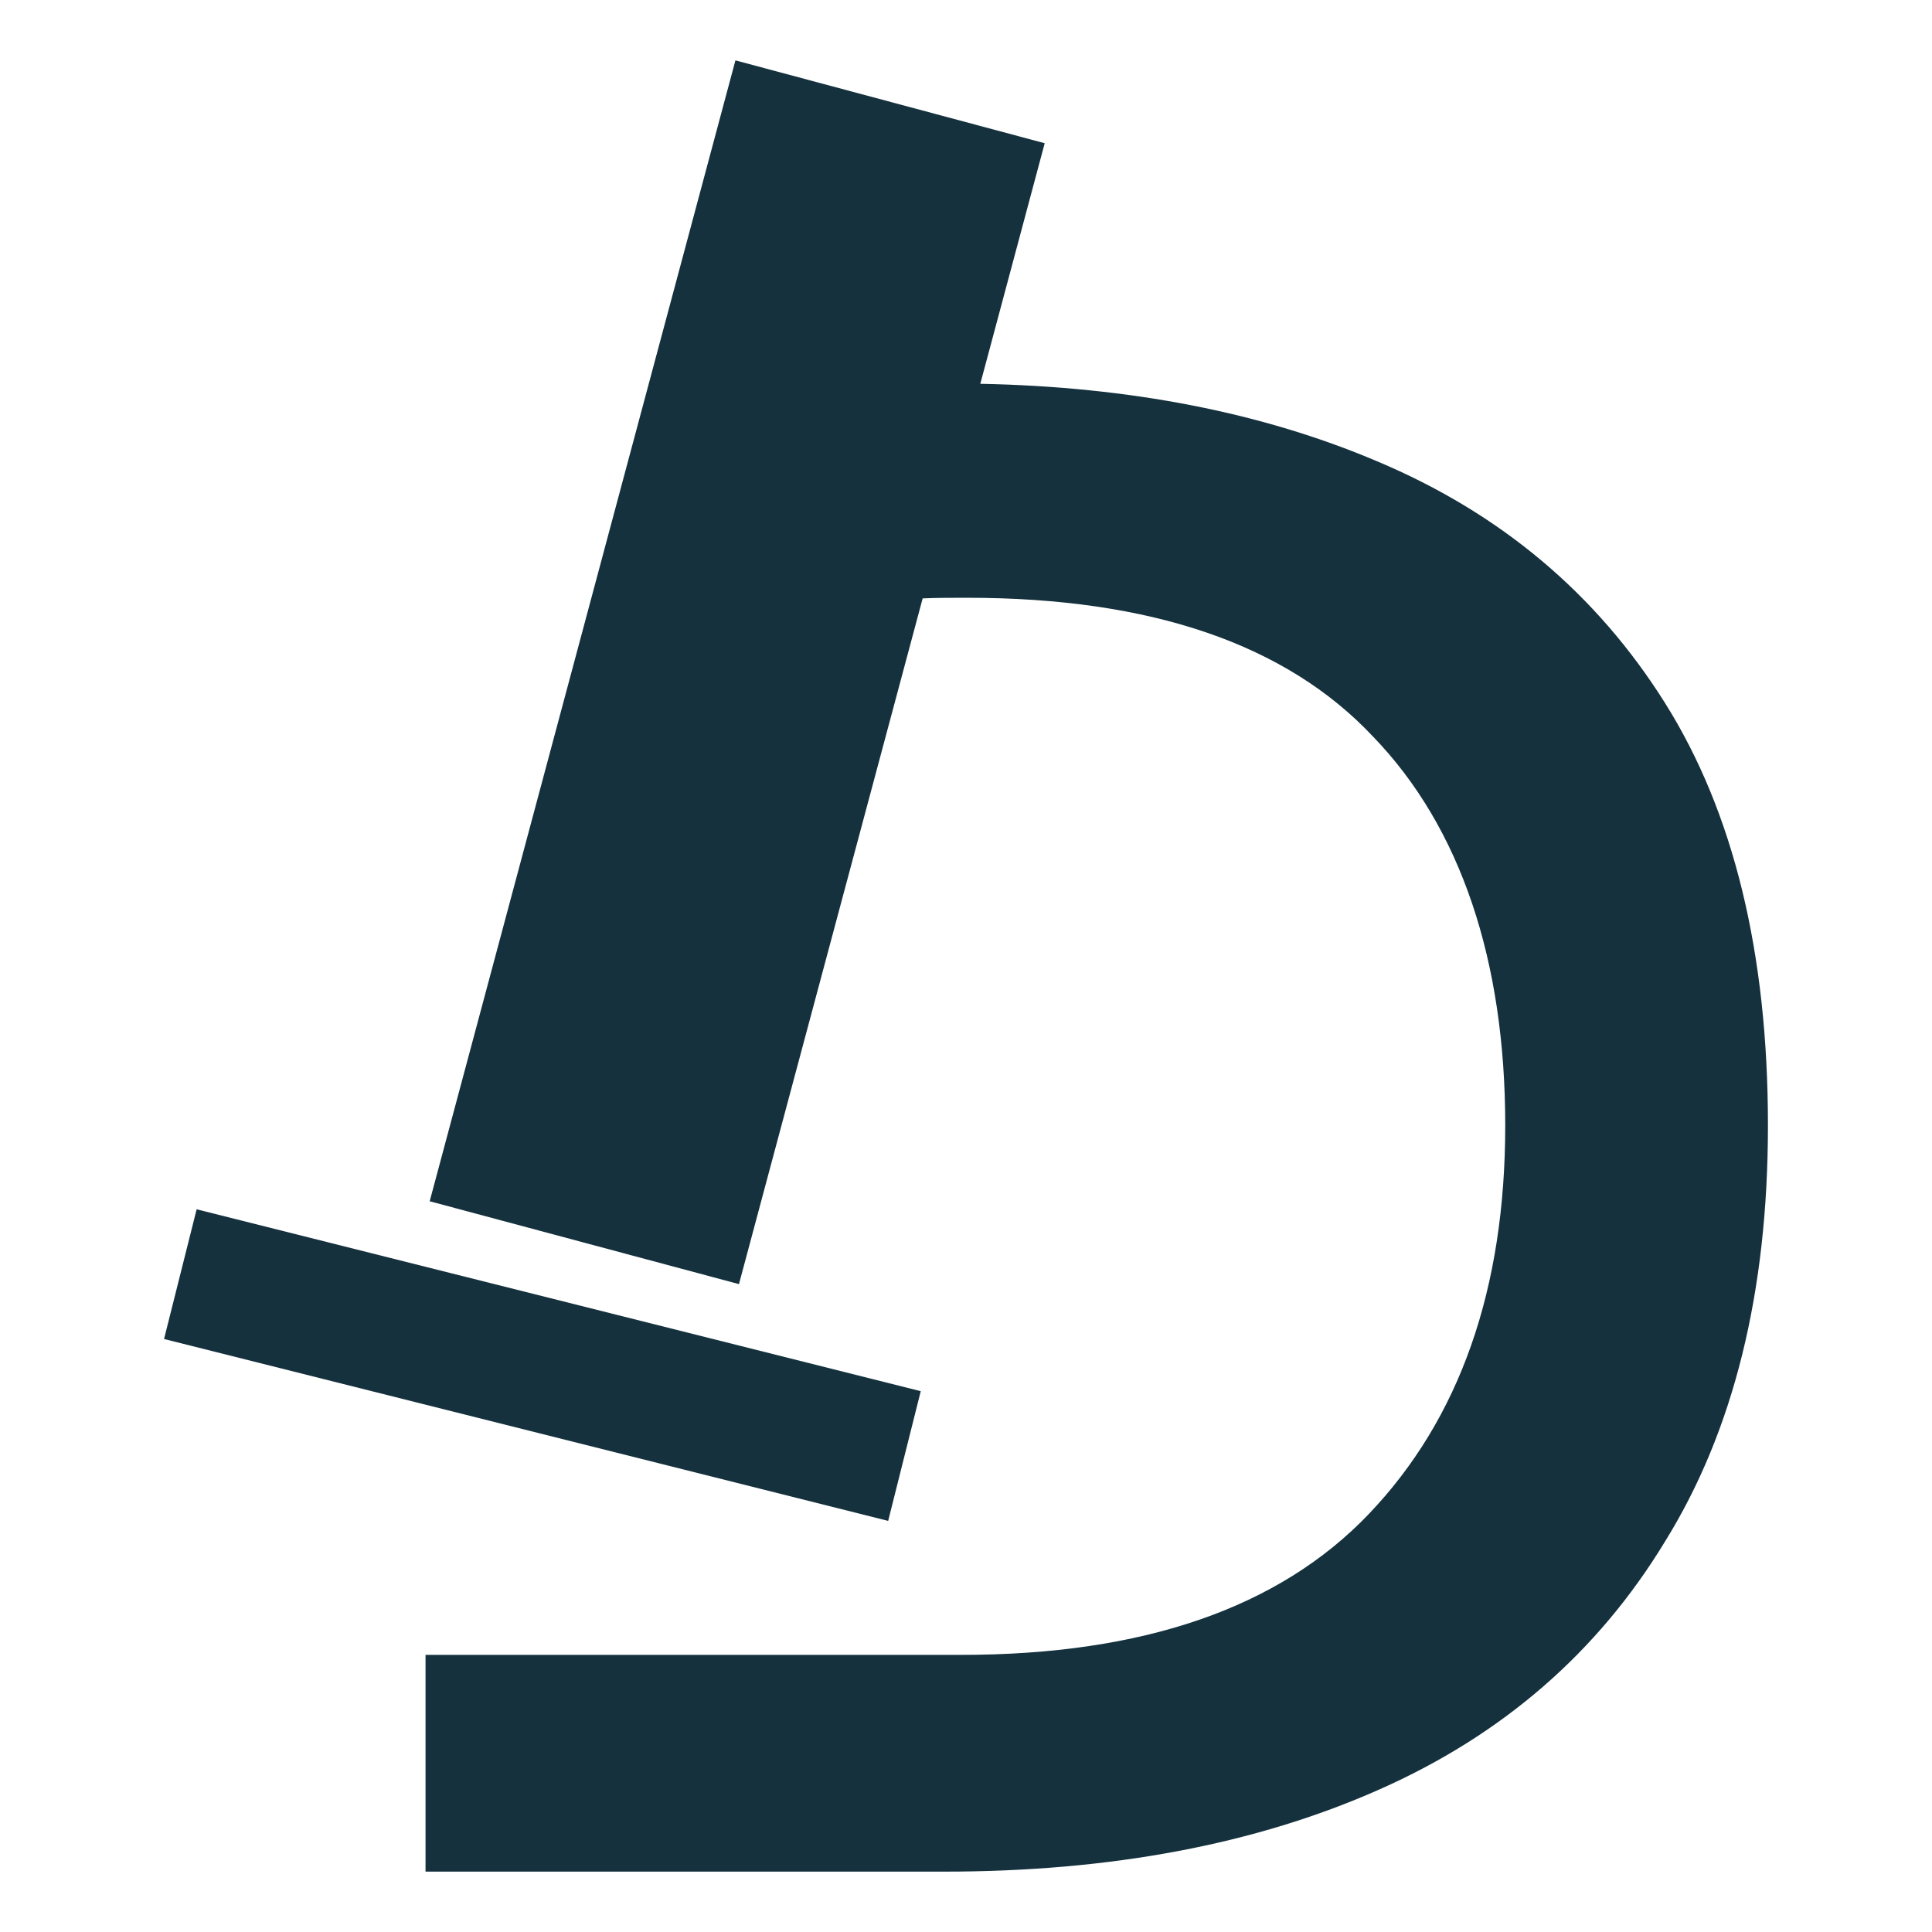
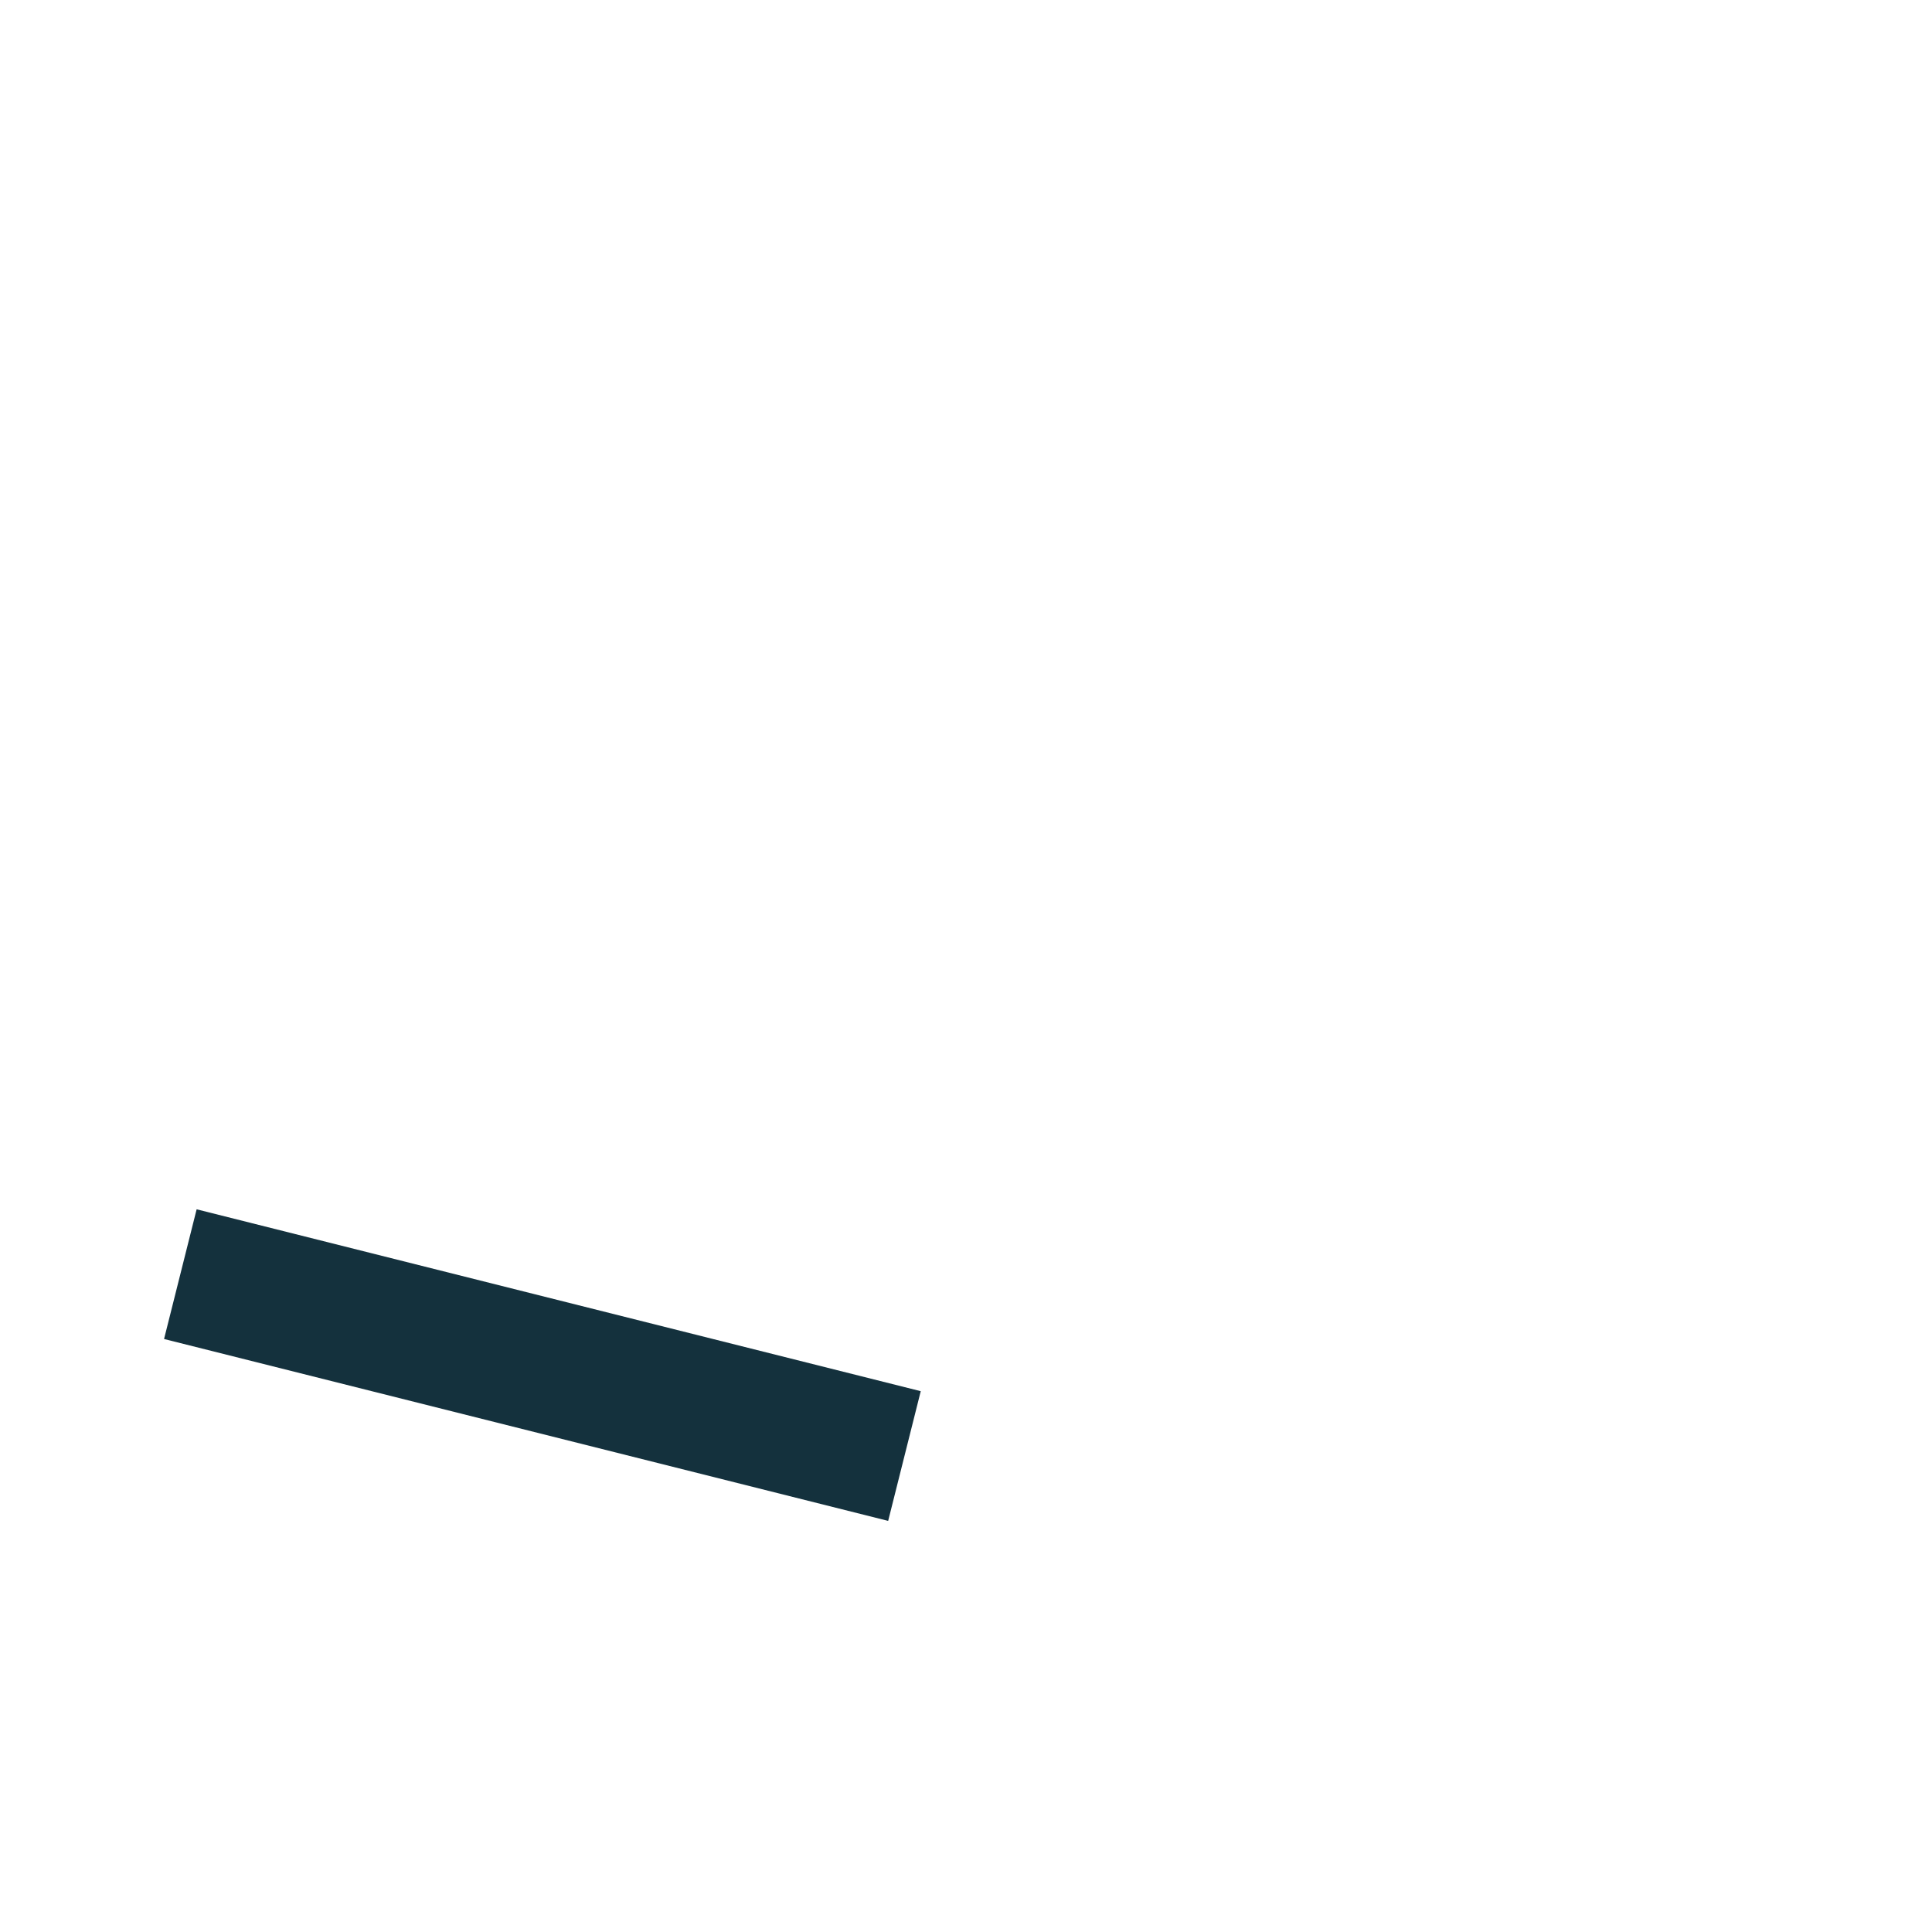
<svg xmlns="http://www.w3.org/2000/svg" width="512" height="512" viewBox="0 0 512 512">
  <style>
        path {
            fill: #14313D;
        }

        @media (prefers-color-scheme: dark) {
            path {
                fill: #FFFFFF;
            }
        }
    </style>
-   <path d="M468.524 298.264C468.524 342.423 459.44 379.208 441.231 408.538C423.429 437.869 398.172 459.785 365.501 474.247C332.83 488.749 294.375 496 250.216 496H112.771V438.561H254.657C302.93 438.561 338.941 426.137 362.731 401.247C386.847 375.99 398.905 341.649 398.905 298.224C398.905 254.798 387.214 219.317 363.831 195.16C340.815 170.677 304.967 158.415 256.327 158.415C252.131 158.415 248.18 158.415 244.513 158.578L195.833 340.305L113.871 318.347L194.896 16L276.858 37.957L259.79 101.71C299.549 102.484 334.623 109.368 364.931 122.241C397.602 135.969 423.062 157.356 441.231 186.279C459.44 215.243 468.524 252.599 468.524 298.264Z" />
-   <path d="M52.11 320.477L43.476 354.85L235.373 403.051L244.007 368.678L52.11 320.477Z" />
+   <path d="M52.11 320.477L43.476 354.85L235.373 403.051L244.007 368.678Z" />
</svg>